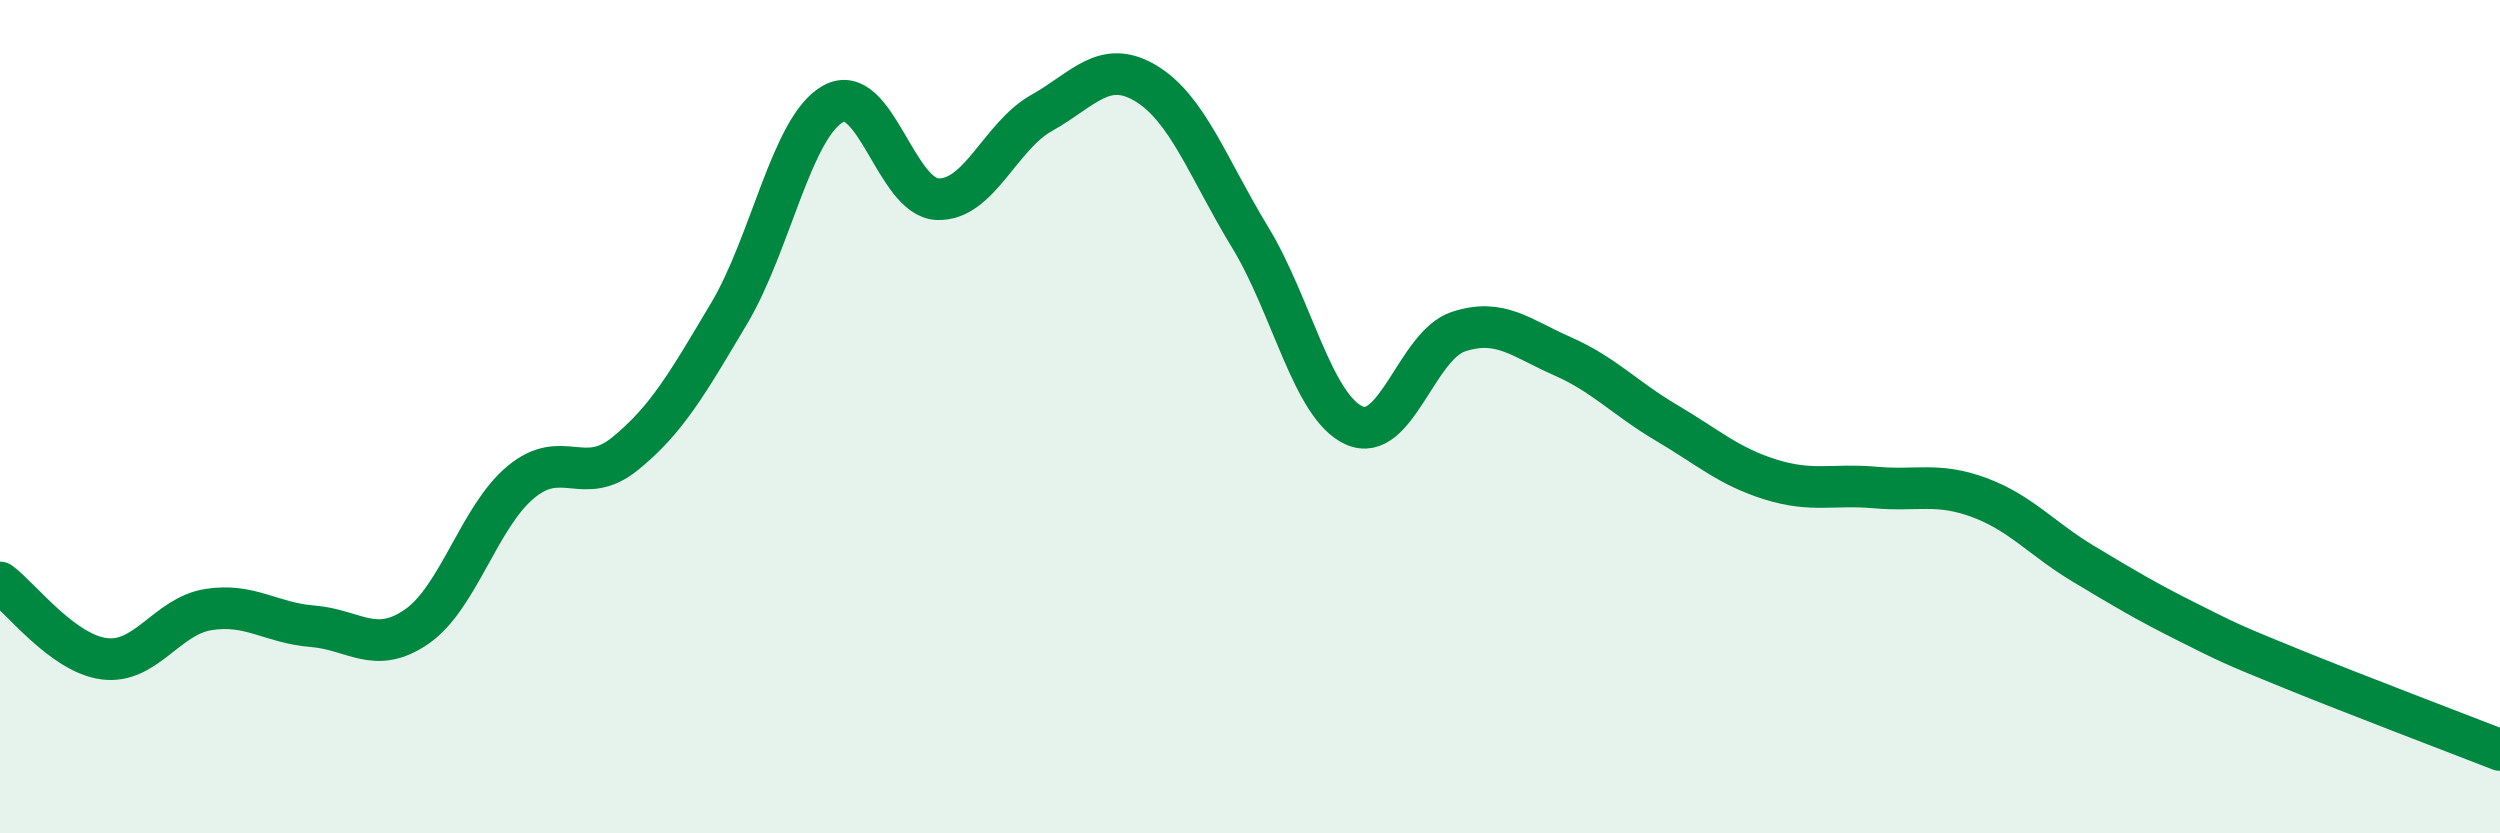
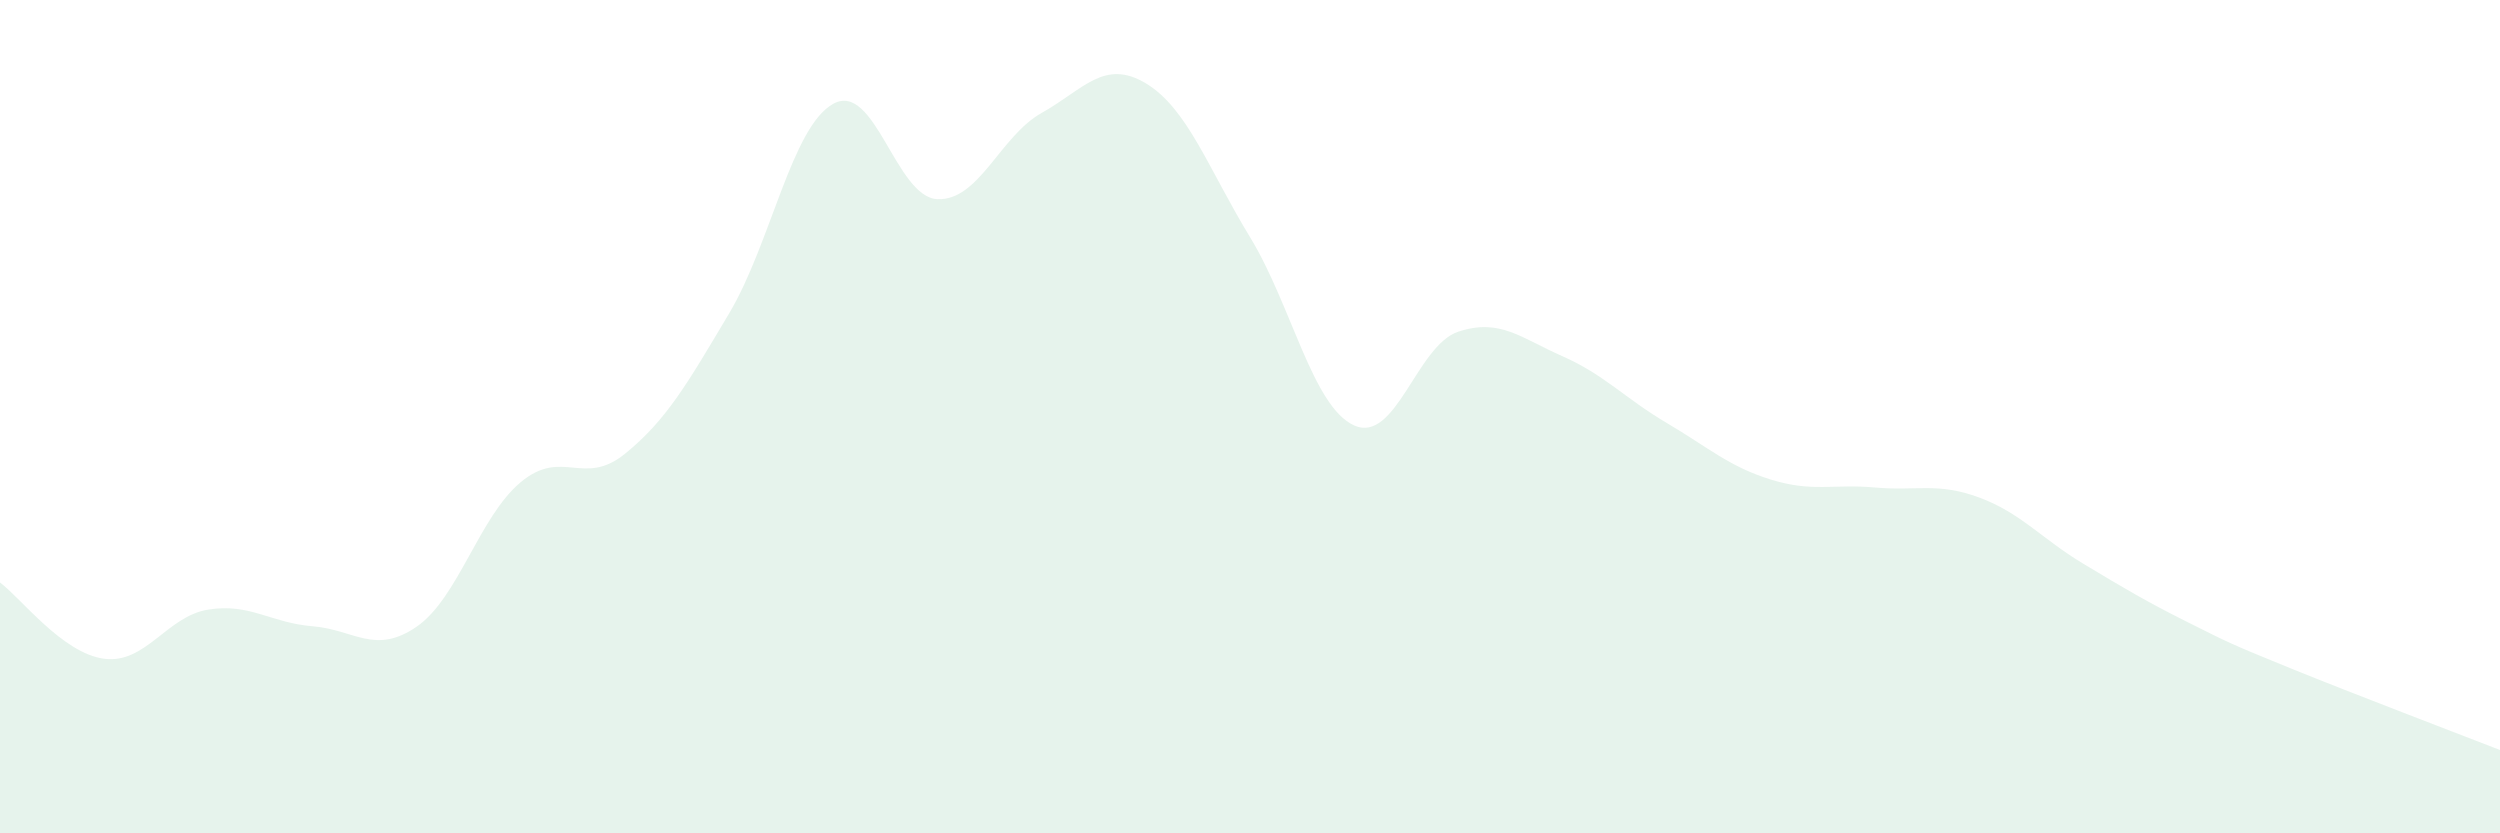
<svg xmlns="http://www.w3.org/2000/svg" width="60" height="20" viewBox="0 0 60 20">
  <path d="M 0,13.98 C 0.5,14.35 1.5,15.68 2.5,15.81 C 3.5,15.94 4,14.79 5,14.63 C 6,14.47 6.5,14.95 7.5,15.03 C 8.5,15.11 9,15.73 10,15.04 C 11,14.35 11.5,12.4 12.5,11.57 C 13.5,10.74 14,11.7 15,10.89 C 16,10.08 16.5,9.2 17.5,7.52 C 18.5,5.84 19,3.04 20,2.49 C 21,1.94 21.5,4.74 22.5,4.78 C 23.5,4.82 24,3.27 25,2.71 C 26,2.15 26.5,1.4 27.5,2 C 28.5,2.6 29,4.05 30,5.69 C 31,7.33 31.5,9.76 32.5,10.21 C 33.5,10.66 34,8.29 35,7.96 C 36,7.63 36.5,8.11 37.5,8.55 C 38.5,8.99 39,9.56 40,10.15 C 41,10.74 41.5,11.2 42.5,11.51 C 43.5,11.82 44,11.61 45,11.7 C 46,11.79 46.5,11.57 47.5,11.94 C 48.5,12.31 49,12.93 50,13.53 C 51,14.13 51.5,14.43 52.5,14.93 C 53.5,15.43 53.5,15.44 55,16.05 C 56.5,16.66 59,17.61 60,18L60 20L0 20Z" fill="#008740" opacity="0.1" stroke-linecap="round" stroke-linejoin="round" />
-   <path d="M 0,13.98 C 0.5,14.35 1.5,15.68 2.5,15.81 C 3.5,15.94 4,14.79 5,14.63 C 6,14.47 6.5,14.95 7.5,15.03 C 8.5,15.11 9,15.73 10,15.04 C 11,14.35 11.5,12.4 12.5,11.57 C 13.5,10.74 14,11.7 15,10.89 C 16,10.08 16.5,9.2 17.5,7.52 C 18.5,5.84 19,3.04 20,2.49 C 21,1.94 21.5,4.74 22.5,4.78 C 23.5,4.82 24,3.27 25,2.71 C 26,2.15 26.5,1.4 27.5,2 C 28.5,2.6 29,4.05 30,5.69 C 31,7.33 31.5,9.76 32.5,10.21 C 33.5,10.66 34,8.29 35,7.96 C 36,7.63 36.5,8.11 37.5,8.55 C 38.5,8.99 39,9.56 40,10.15 C 41,10.74 41.5,11.2 42.5,11.51 C 43.5,11.82 44,11.61 45,11.7 C 46,11.79 46.5,11.57 47.5,11.94 C 48.5,12.31 49,12.93 50,13.53 C 51,14.13 51.5,14.43 52.5,14.93 C 53.5,15.43 53.5,15.44 55,16.05 C 56.5,16.66 59,17.61 60,18" stroke="#008740" stroke-width="1" fill="none" stroke-linecap="round" stroke-linejoin="round" />
</svg>